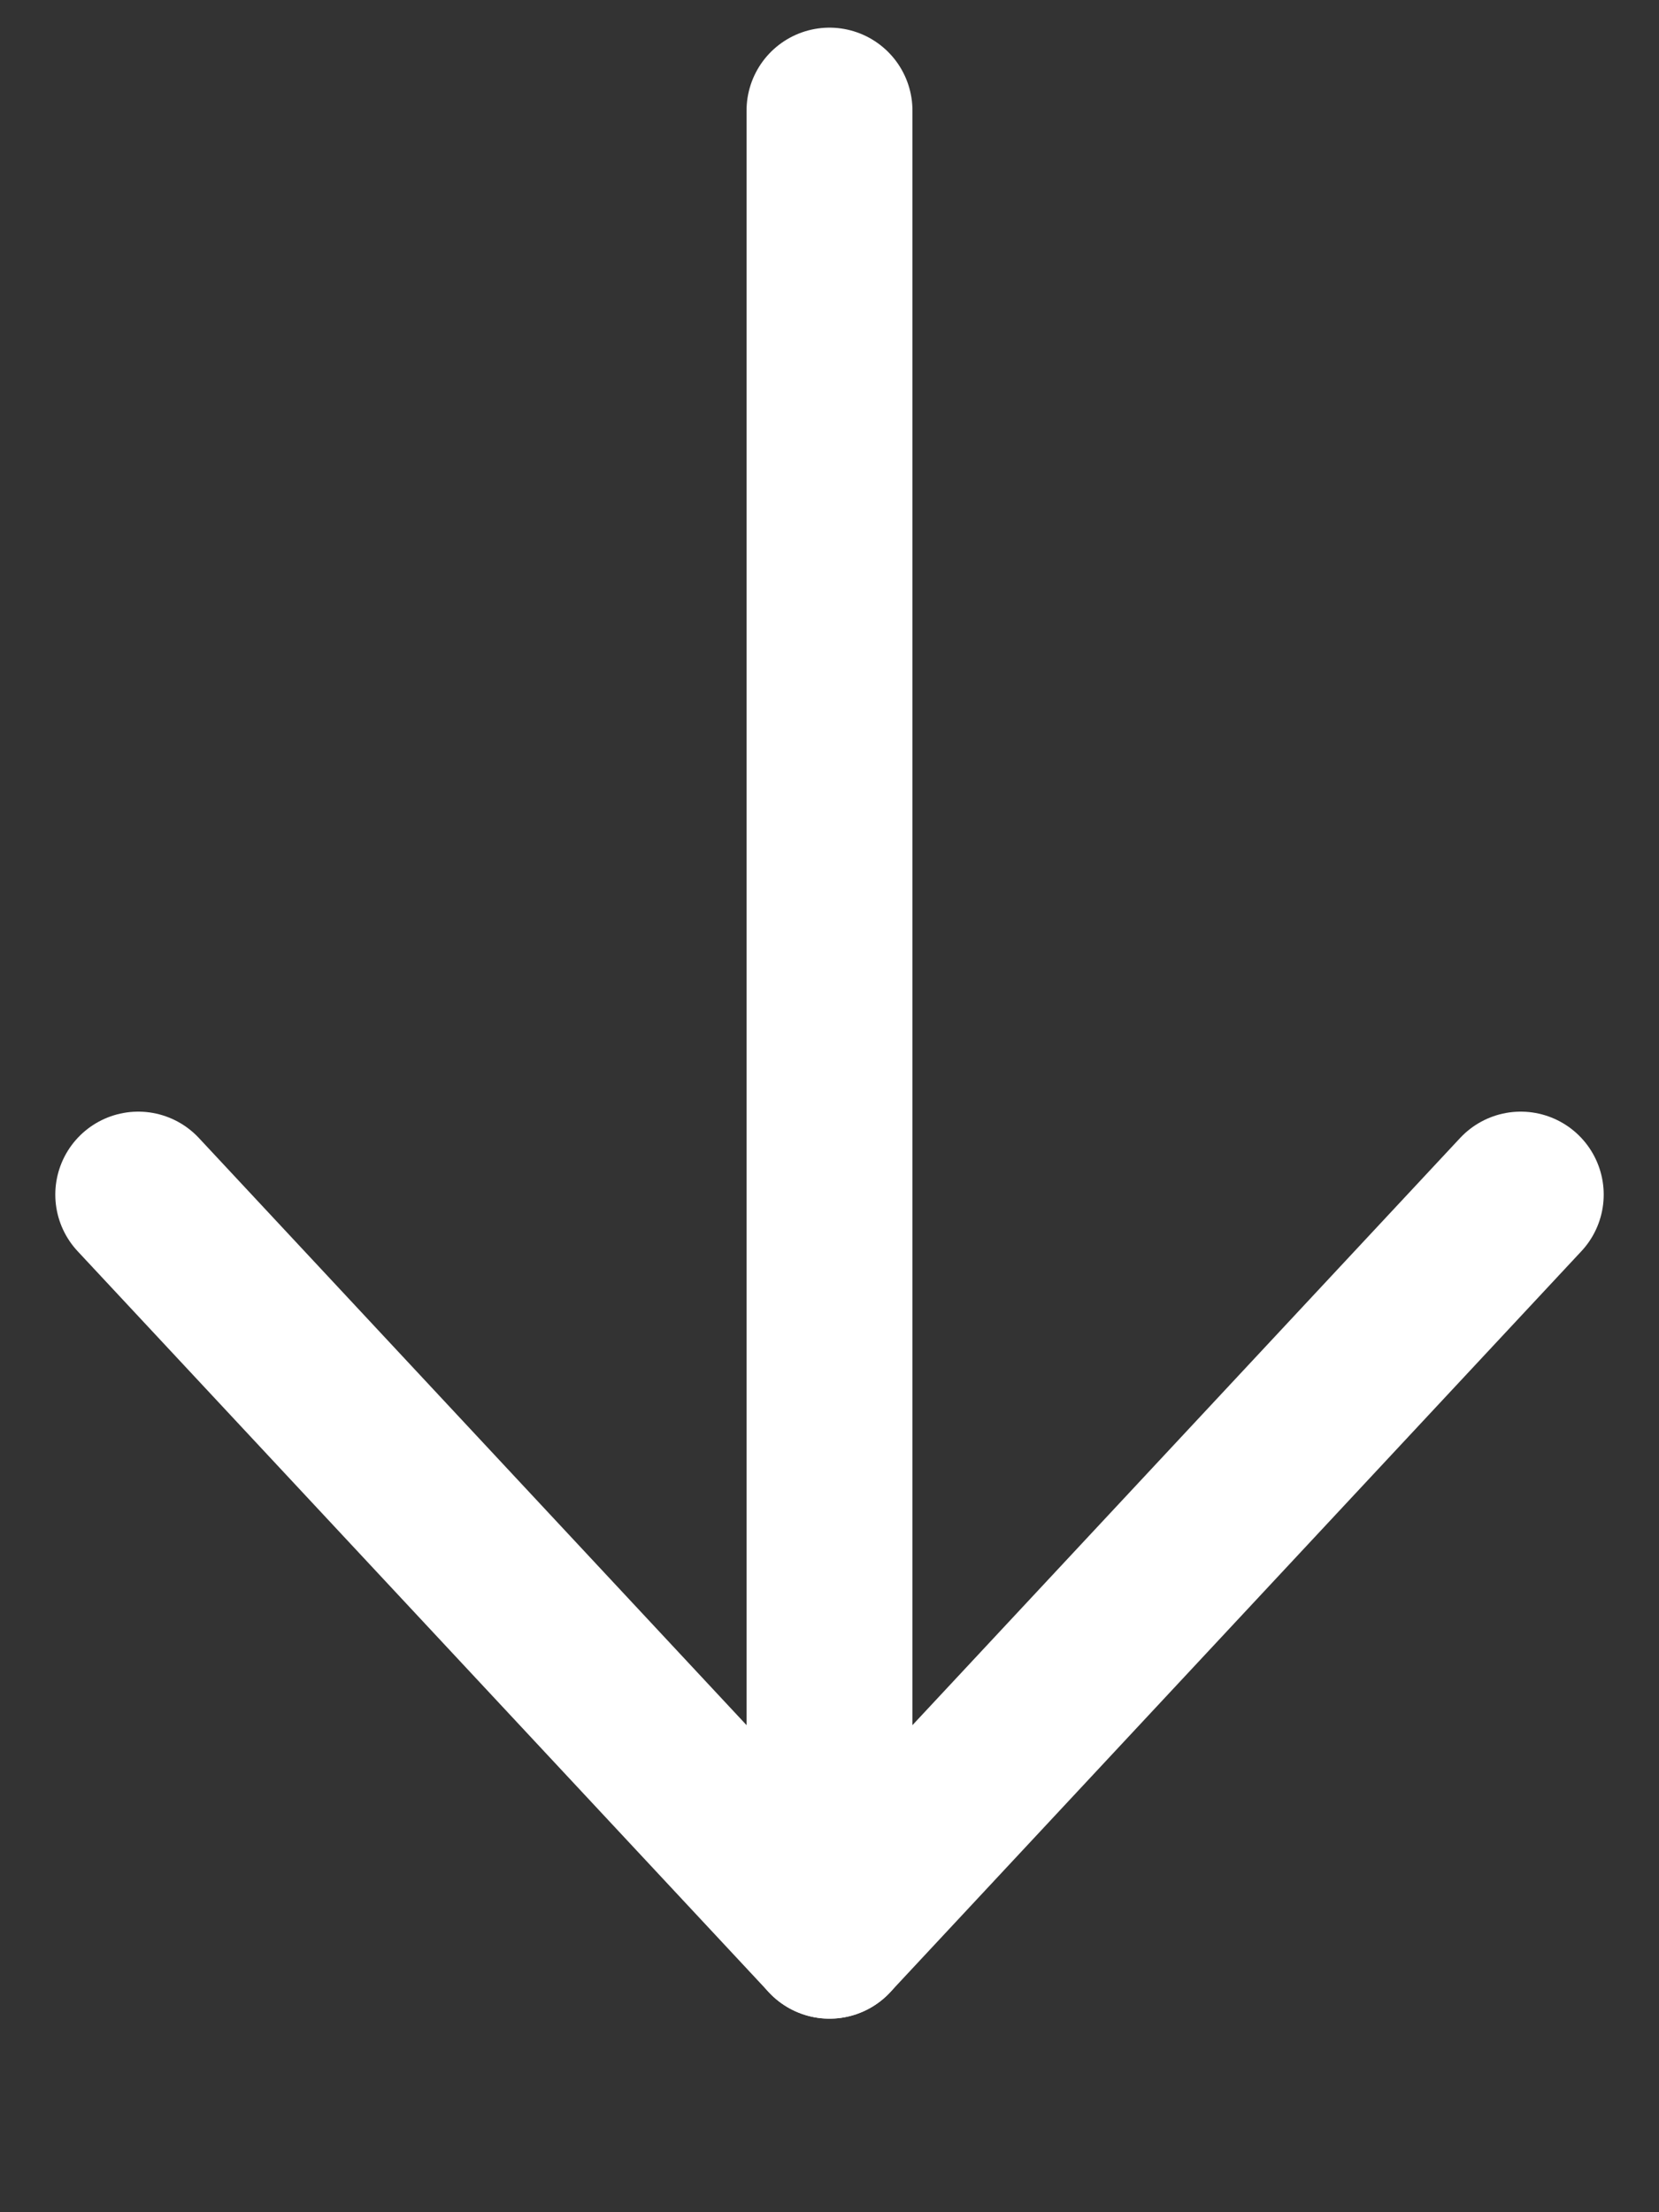
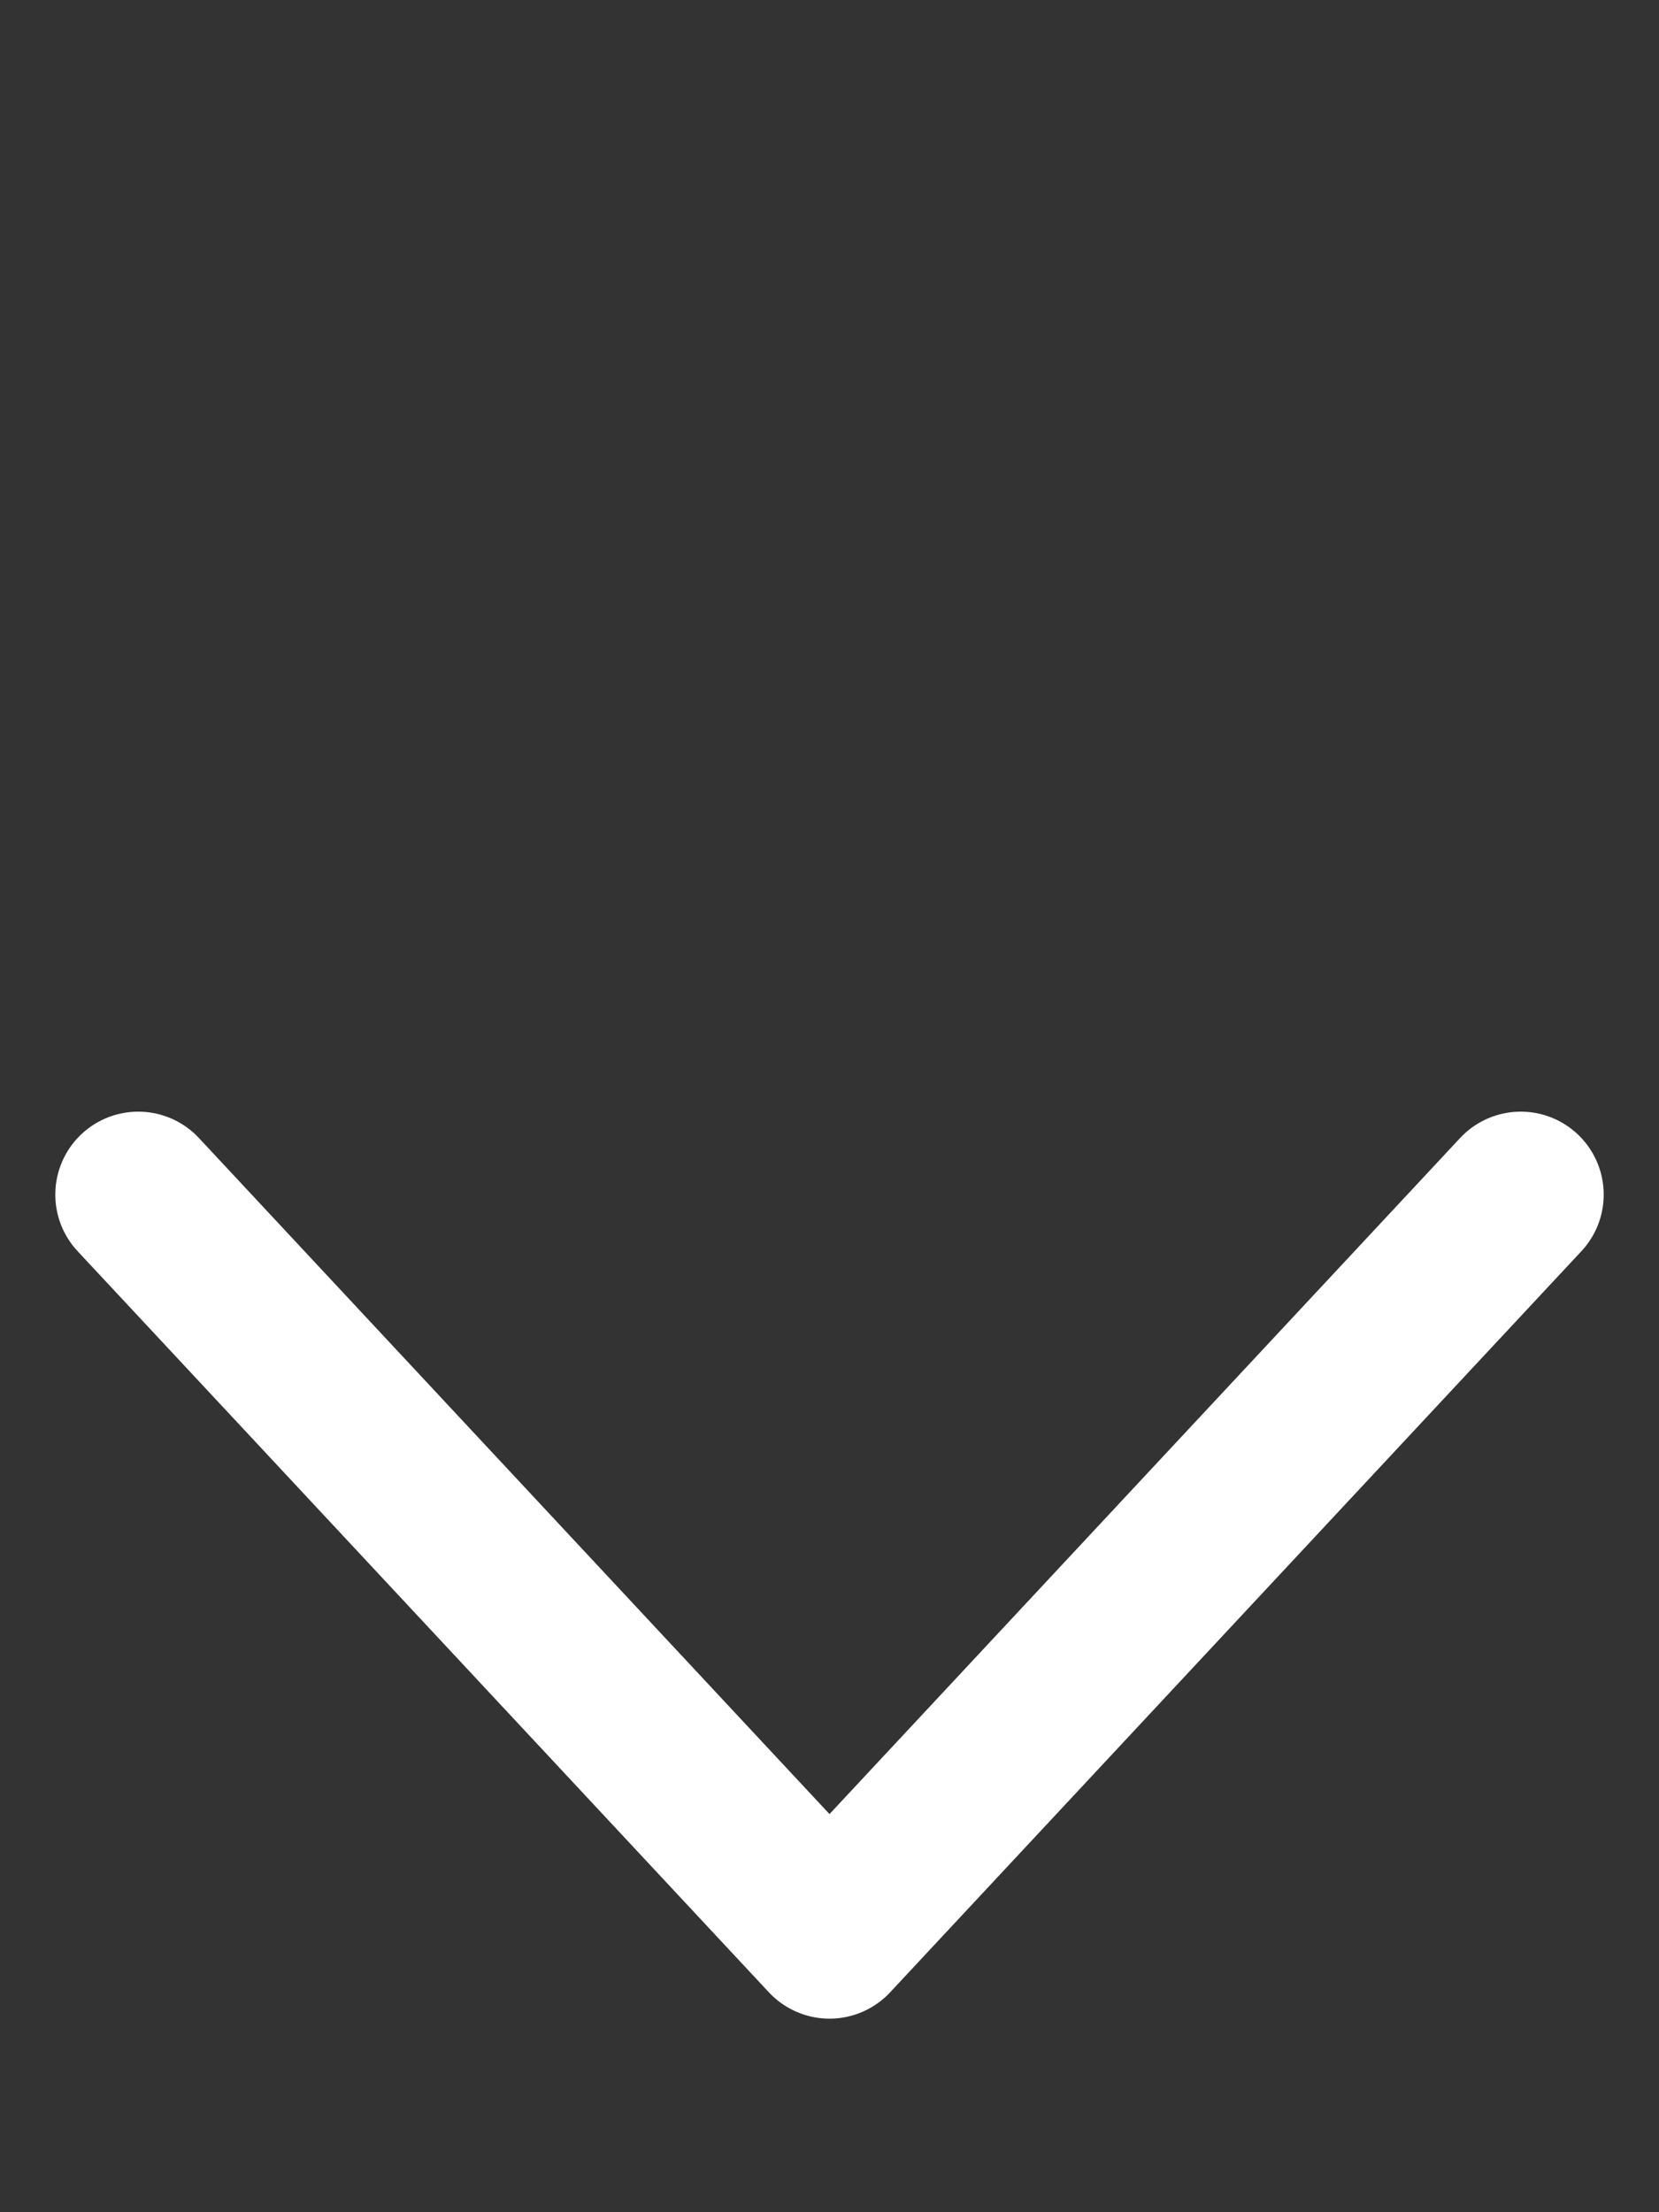
<svg xmlns="http://www.w3.org/2000/svg" width="30" height="40">
  <rect width="100%" height="100%" fill="#333333" stroke="none" />
  <path fill="none" stroke="#fff" stroke-linecap="round" stroke-linejoin="round" stroke-width="3" d="M27.5 21.6L15 35 2.5 21.6" />
-   <path fill="none" stroke="#fff" stroke-linecap="round" stroke-width="3" d="M15 2v33" />
</svg>